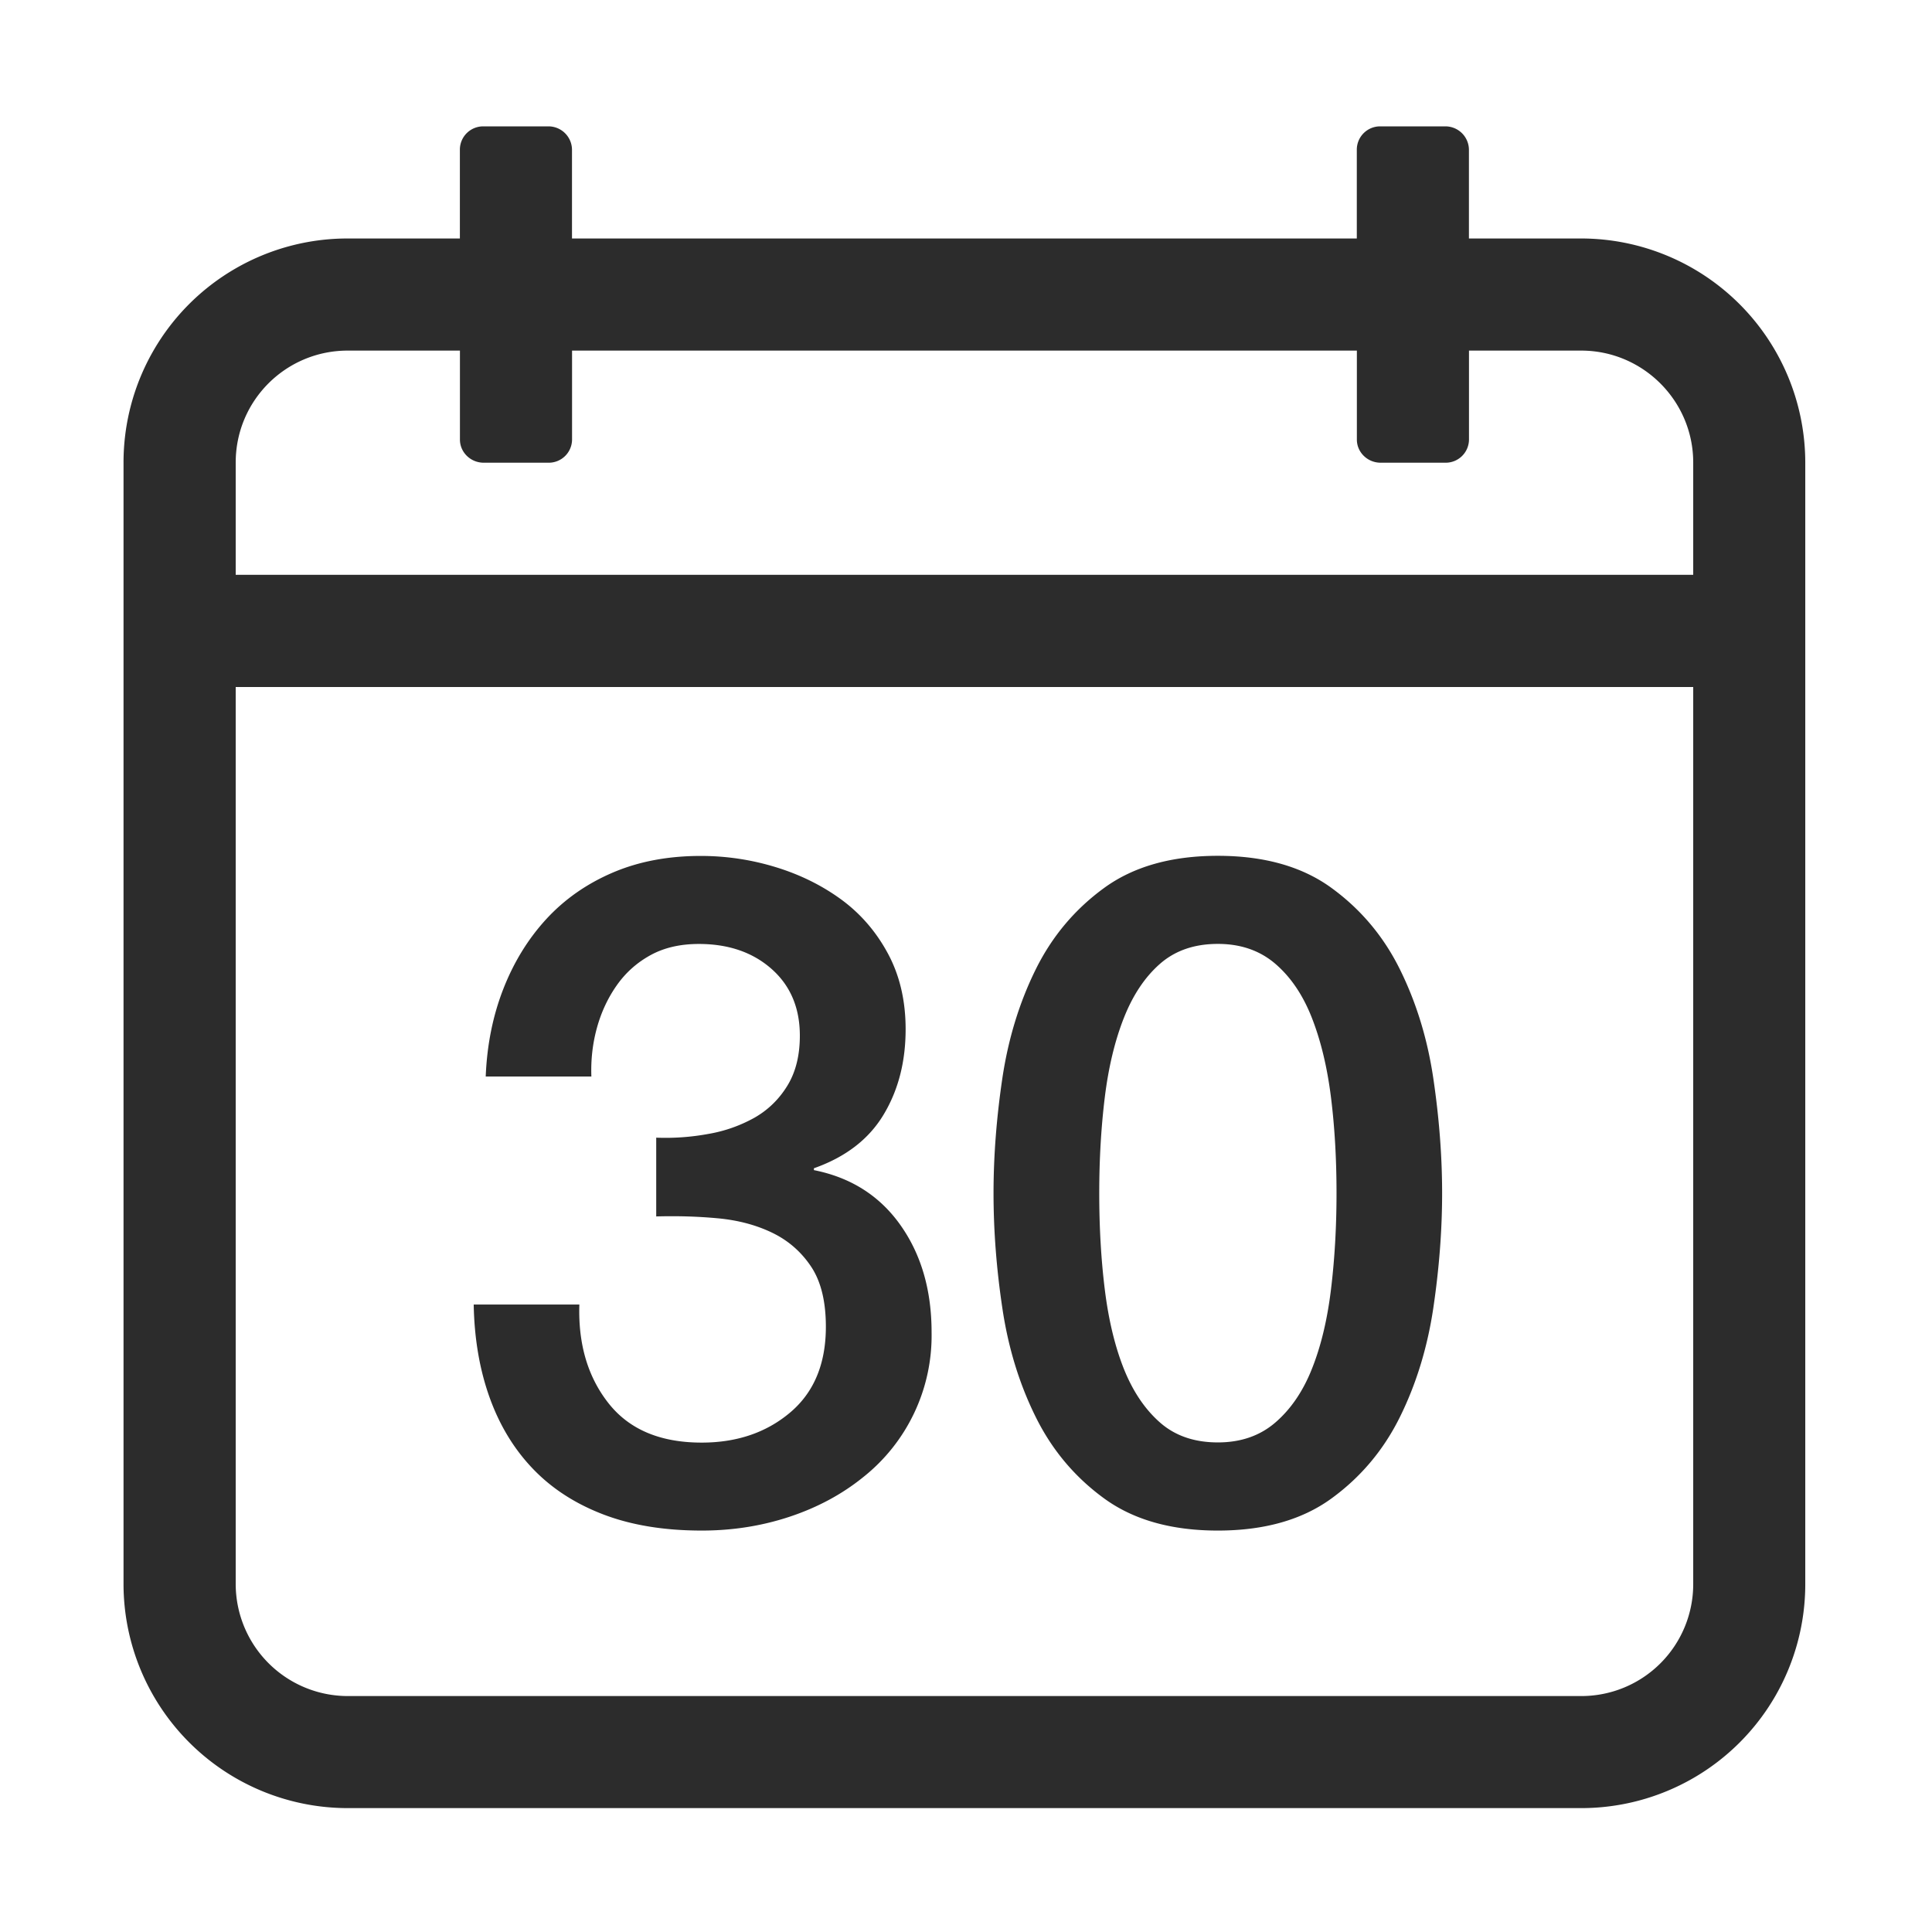
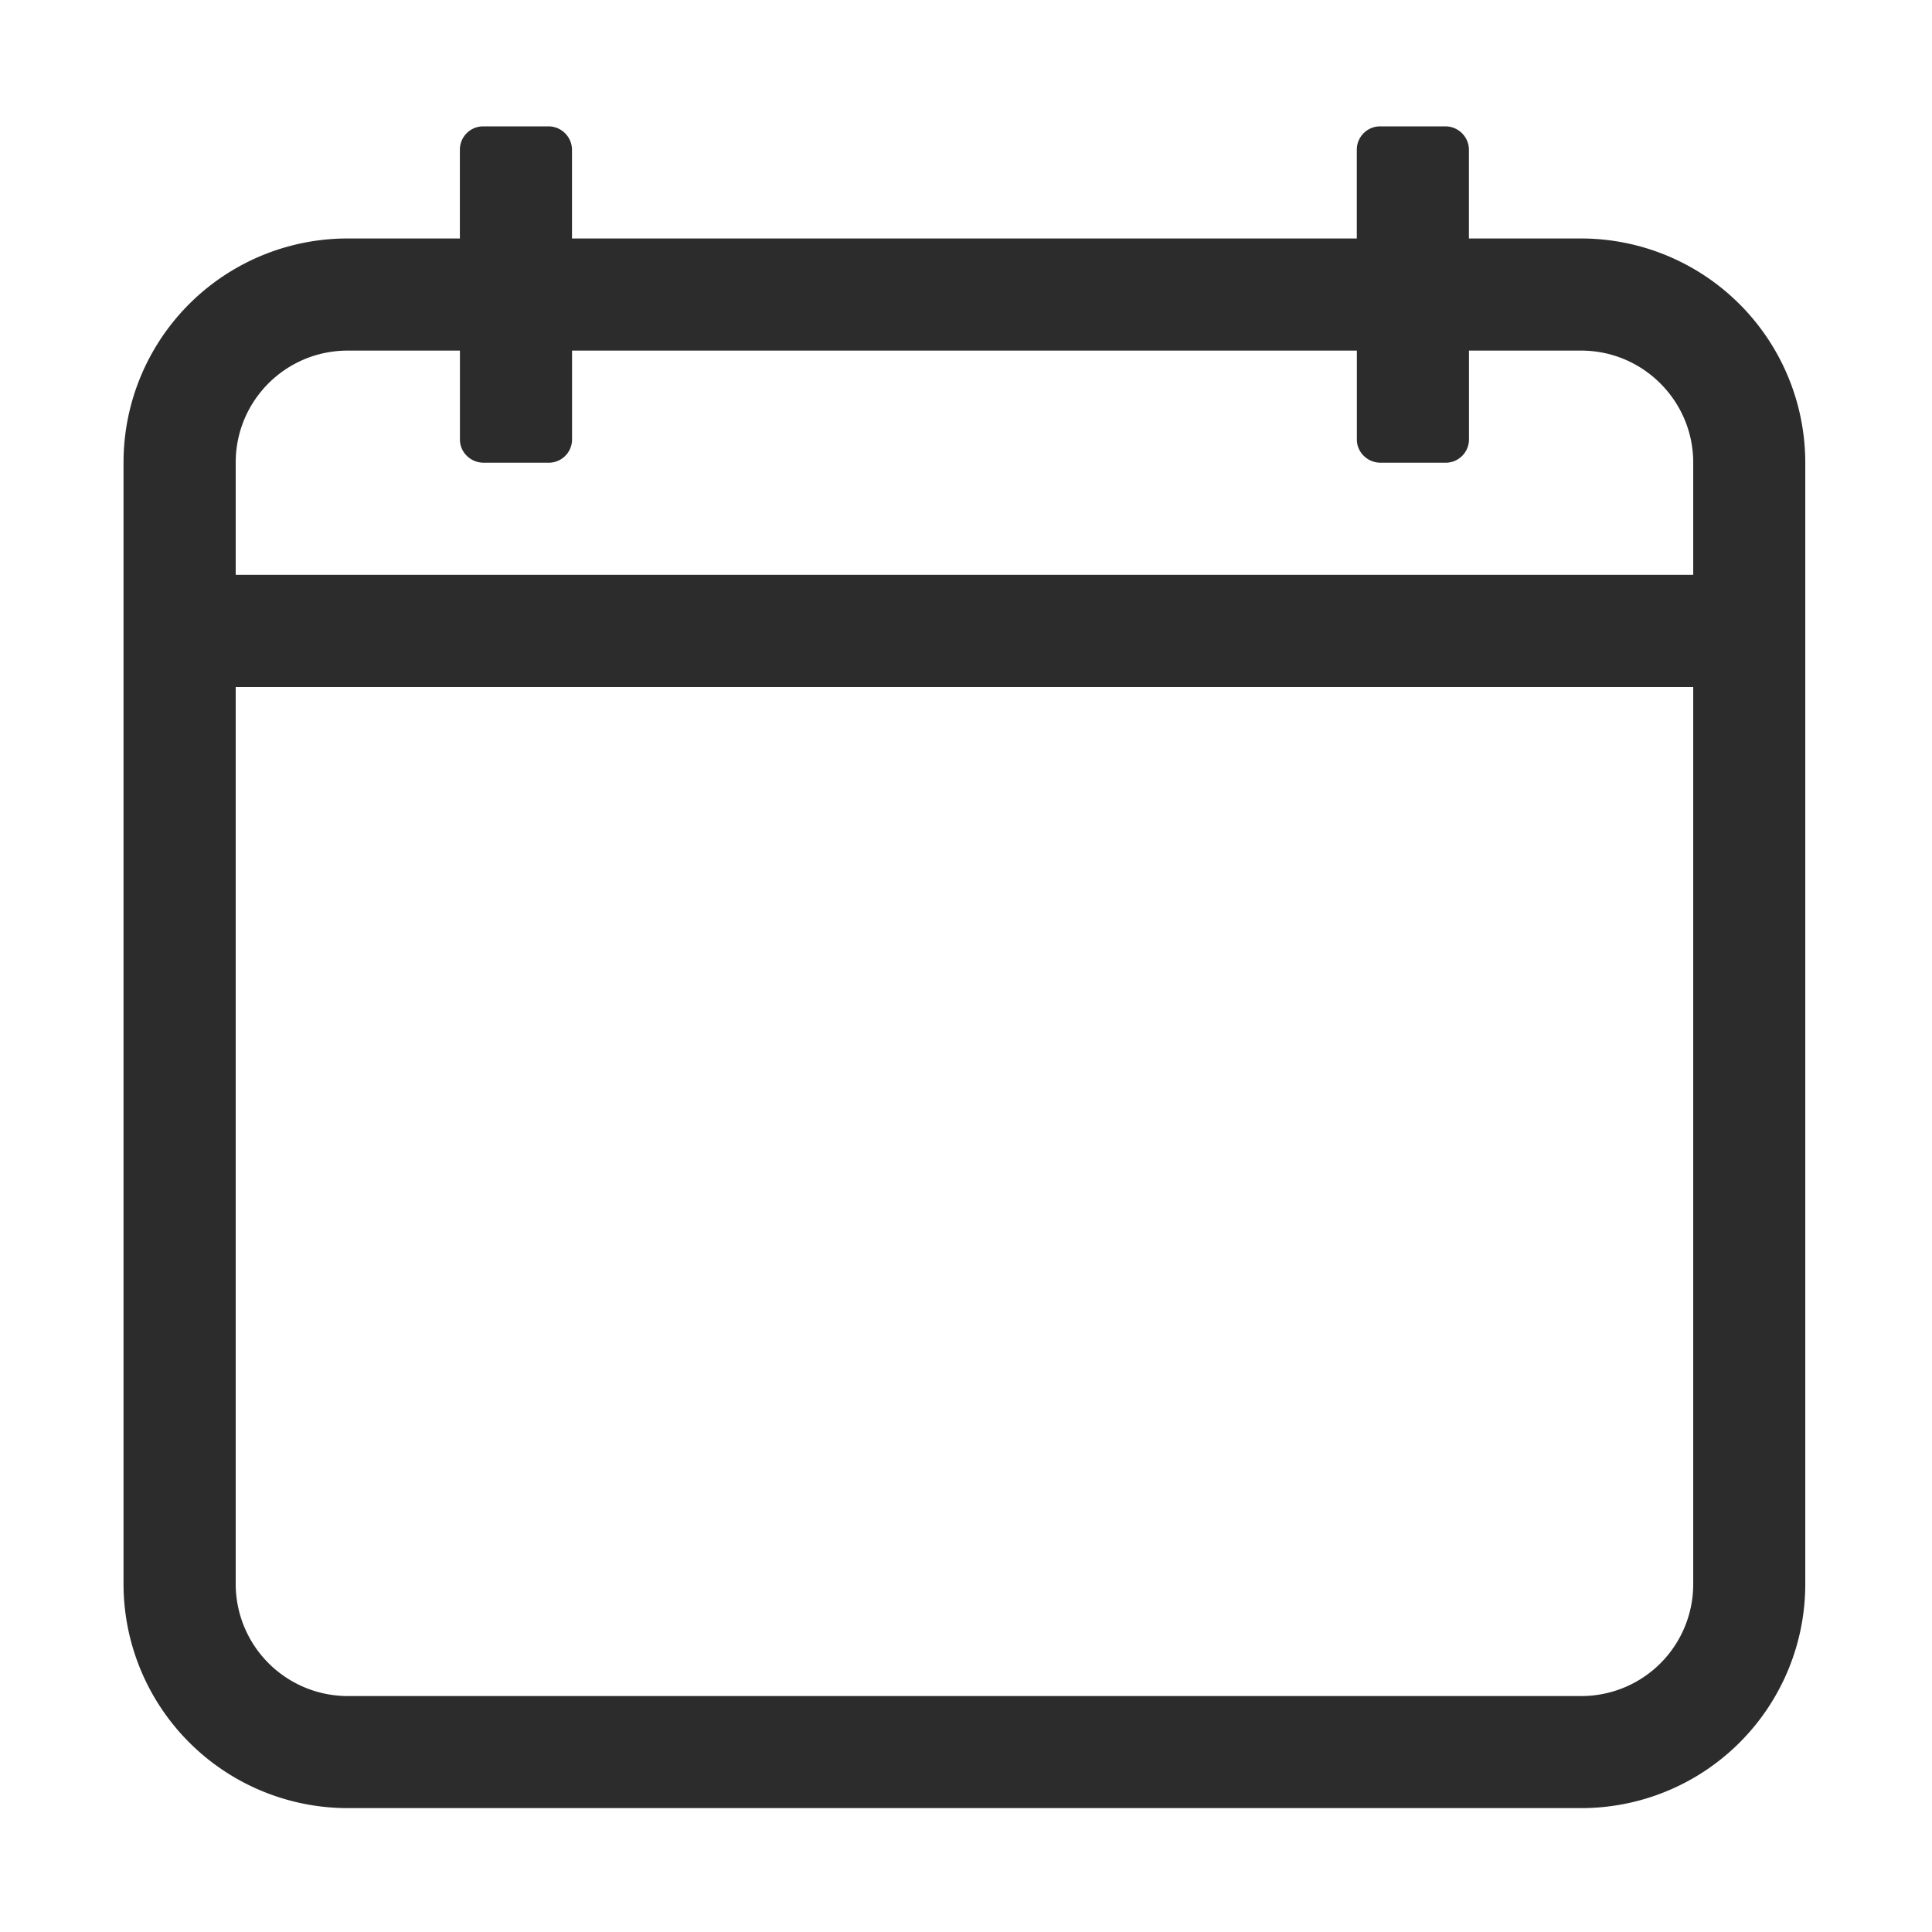
<svg xmlns="http://www.w3.org/2000/svg" t="1726107782637" class="icon" viewBox="0 0 1024 1024" version="1.1" p-id="11677" width="200" height="200">
-   <path d="M251.072 691.36c0.32 18.016 3.104 34.4 8.352 49.12s12.864 27.36 22.848 37.824c9.984 10.496 22.432 18.592 37.344 24.32s32.32 8.608 52.32 8.608c16.384 0 31.936-2.464 46.656-7.36s27.68-11.872 38.816-20.864a95.808 95.808 0 0 0 36.352-76.864c0-22.272-5.472-41.184-16.448-56.736s-26.272-25.312-45.92-29.216v-0.992c16.704-5.888 28.992-15.296 36.832-28.256s11.776-28.064 11.776-45.44c0-15.072-3.104-28.416-9.344-40.032s-14.496-21.184-24.8-28.736c-10.304-7.52-21.952-13.248-34.88-17.184s-26.112-5.888-39.552-5.888c-17.376 0-32.896 2.944-46.656 8.832s-25.472 14.08-35.136 24.544c-9.664 10.496-17.28 22.848-22.848 37.088s-8.672 29.728-9.344 46.432h56c-0.32-8.832 0.64-17.44 2.944-25.792s5.824-15.872 10.56-22.592c4.736-6.72 10.72-12.032 17.92-15.968s15.712-5.888 25.536-5.888c15.712 0 28.576 4.416 38.56 13.248s14.976 20.64 14.976 35.36c0 10.496-2.208 19.328-6.624 26.528s-10.24 12.864-17.44 16.96a76.384 76.384 0 0 1-24.544 8.608 124.768 124.768 0 0 1-27.744 1.952h0.224v41.76c11.136-0.32 22.016 0 32.672 0.992s20.224 3.52 28.736 7.616 15.392 10.08 20.64 17.92 7.872 18.496 7.872 31.936c0 19.648-6.304 34.784-18.912 45.44s-28.256 15.968-46.912 15.968c-21.952 0-38.4-6.944-49.376-20.864s-16.128-31.36-15.456-52.32h-56z m297.888 59.68c8.672 17.536 20.8 31.936 36.352 43.232s35.616 16.96 60.16 16.96 44.608-5.664 60.16-16.96c15.552-11.296 27.68-25.696 36.352-43.232s14.56-36.768 17.696-57.728c3.104-20.96 4.672-41.248 4.672-60.896s-1.568-39.936-4.672-60.896c-3.104-20.96-9.024-40.192-17.696-57.728s-20.8-31.936-36.352-43.232c-15.552-11.296-35.616-16.96-60.16-16.96s-44.608 5.664-60.16 16.96c-15.552 11.296-27.68 25.696-36.352 43.232s-14.56 36.768-17.696 57.728c-3.104 20.96-4.672 41.248-4.672 60.896s1.536 39.968 4.672 60.896c3.104 20.96 8.992 40.192 17.696 57.728z m36.608-169.472c1.952-15.872 5.312-29.888 10.08-41.984s11.136-21.696 19.168-28.736c8.032-7.04 18.24-10.56 30.688-10.56 12.096 0 22.272 3.52 30.464 10.56s14.656 16.608 19.392 28.736c4.736 12.128 8.096 26.112 10.08 41.984s2.944 32.832 2.944 50.848-0.992 35.04-2.944 51.072-5.312 30.048-10.08 41.984c-4.736 11.968-11.232 21.44-19.392 28.48s-18.336 10.56-30.464 10.56c-12.448 0-22.688-3.52-30.688-10.56s-14.4-16.544-19.168-28.48c-4.736-11.936-8.096-25.952-10.08-41.984s-2.944-33.056-2.944-51.072c0-18.016 0.992-34.944 2.944-50.848z" fill="#2c2c2c" p-id="11678" />
  <path d="M838.016 126.4H778.56V79.232a12.48 12.48 0 0 0-12.608-12.256h-34.208a12.352 12.352 0 0 0-12.608 12.256V126.4H303.168V79.232a12.48 12.48 0 0 0-12.608-12.256H256.352a12.352 12.352 0 0 0-12.608 12.256V126.4H184.288a118.72 118.72 0 0 0-118.816 118.752v594.432a118.88 118.88 0 0 0 118.816 118.752h653.728a118.72 118.72 0 0 0 118.816-118.752V245.152a118.88 118.88 0 0 0-118.816-118.752z m59.424 713.216a59.296 59.296 0 0 1-59.392 59.328H184.32a59.456 59.456 0 0 1-59.392-59.328V364.128h772.512v475.488z m0-534.944H124.928v-59.52c0-32.8 26.528-59.328 59.392-59.328h59.456v47.168c0 6.72 5.632 12.256 12.608 12.256h34.208a12.352 12.352 0 0 0 12.608-12.256V185.824h415.968v47.168c0 6.72 5.632 12.256 12.608 12.256h34.208a12.352 12.352 0 0 0 12.608-12.256V185.824h59.456c32.768 0 59.392 26.656 59.392 59.328v59.52z" fill="#2c2c2c" p-id="11679" />
</svg>